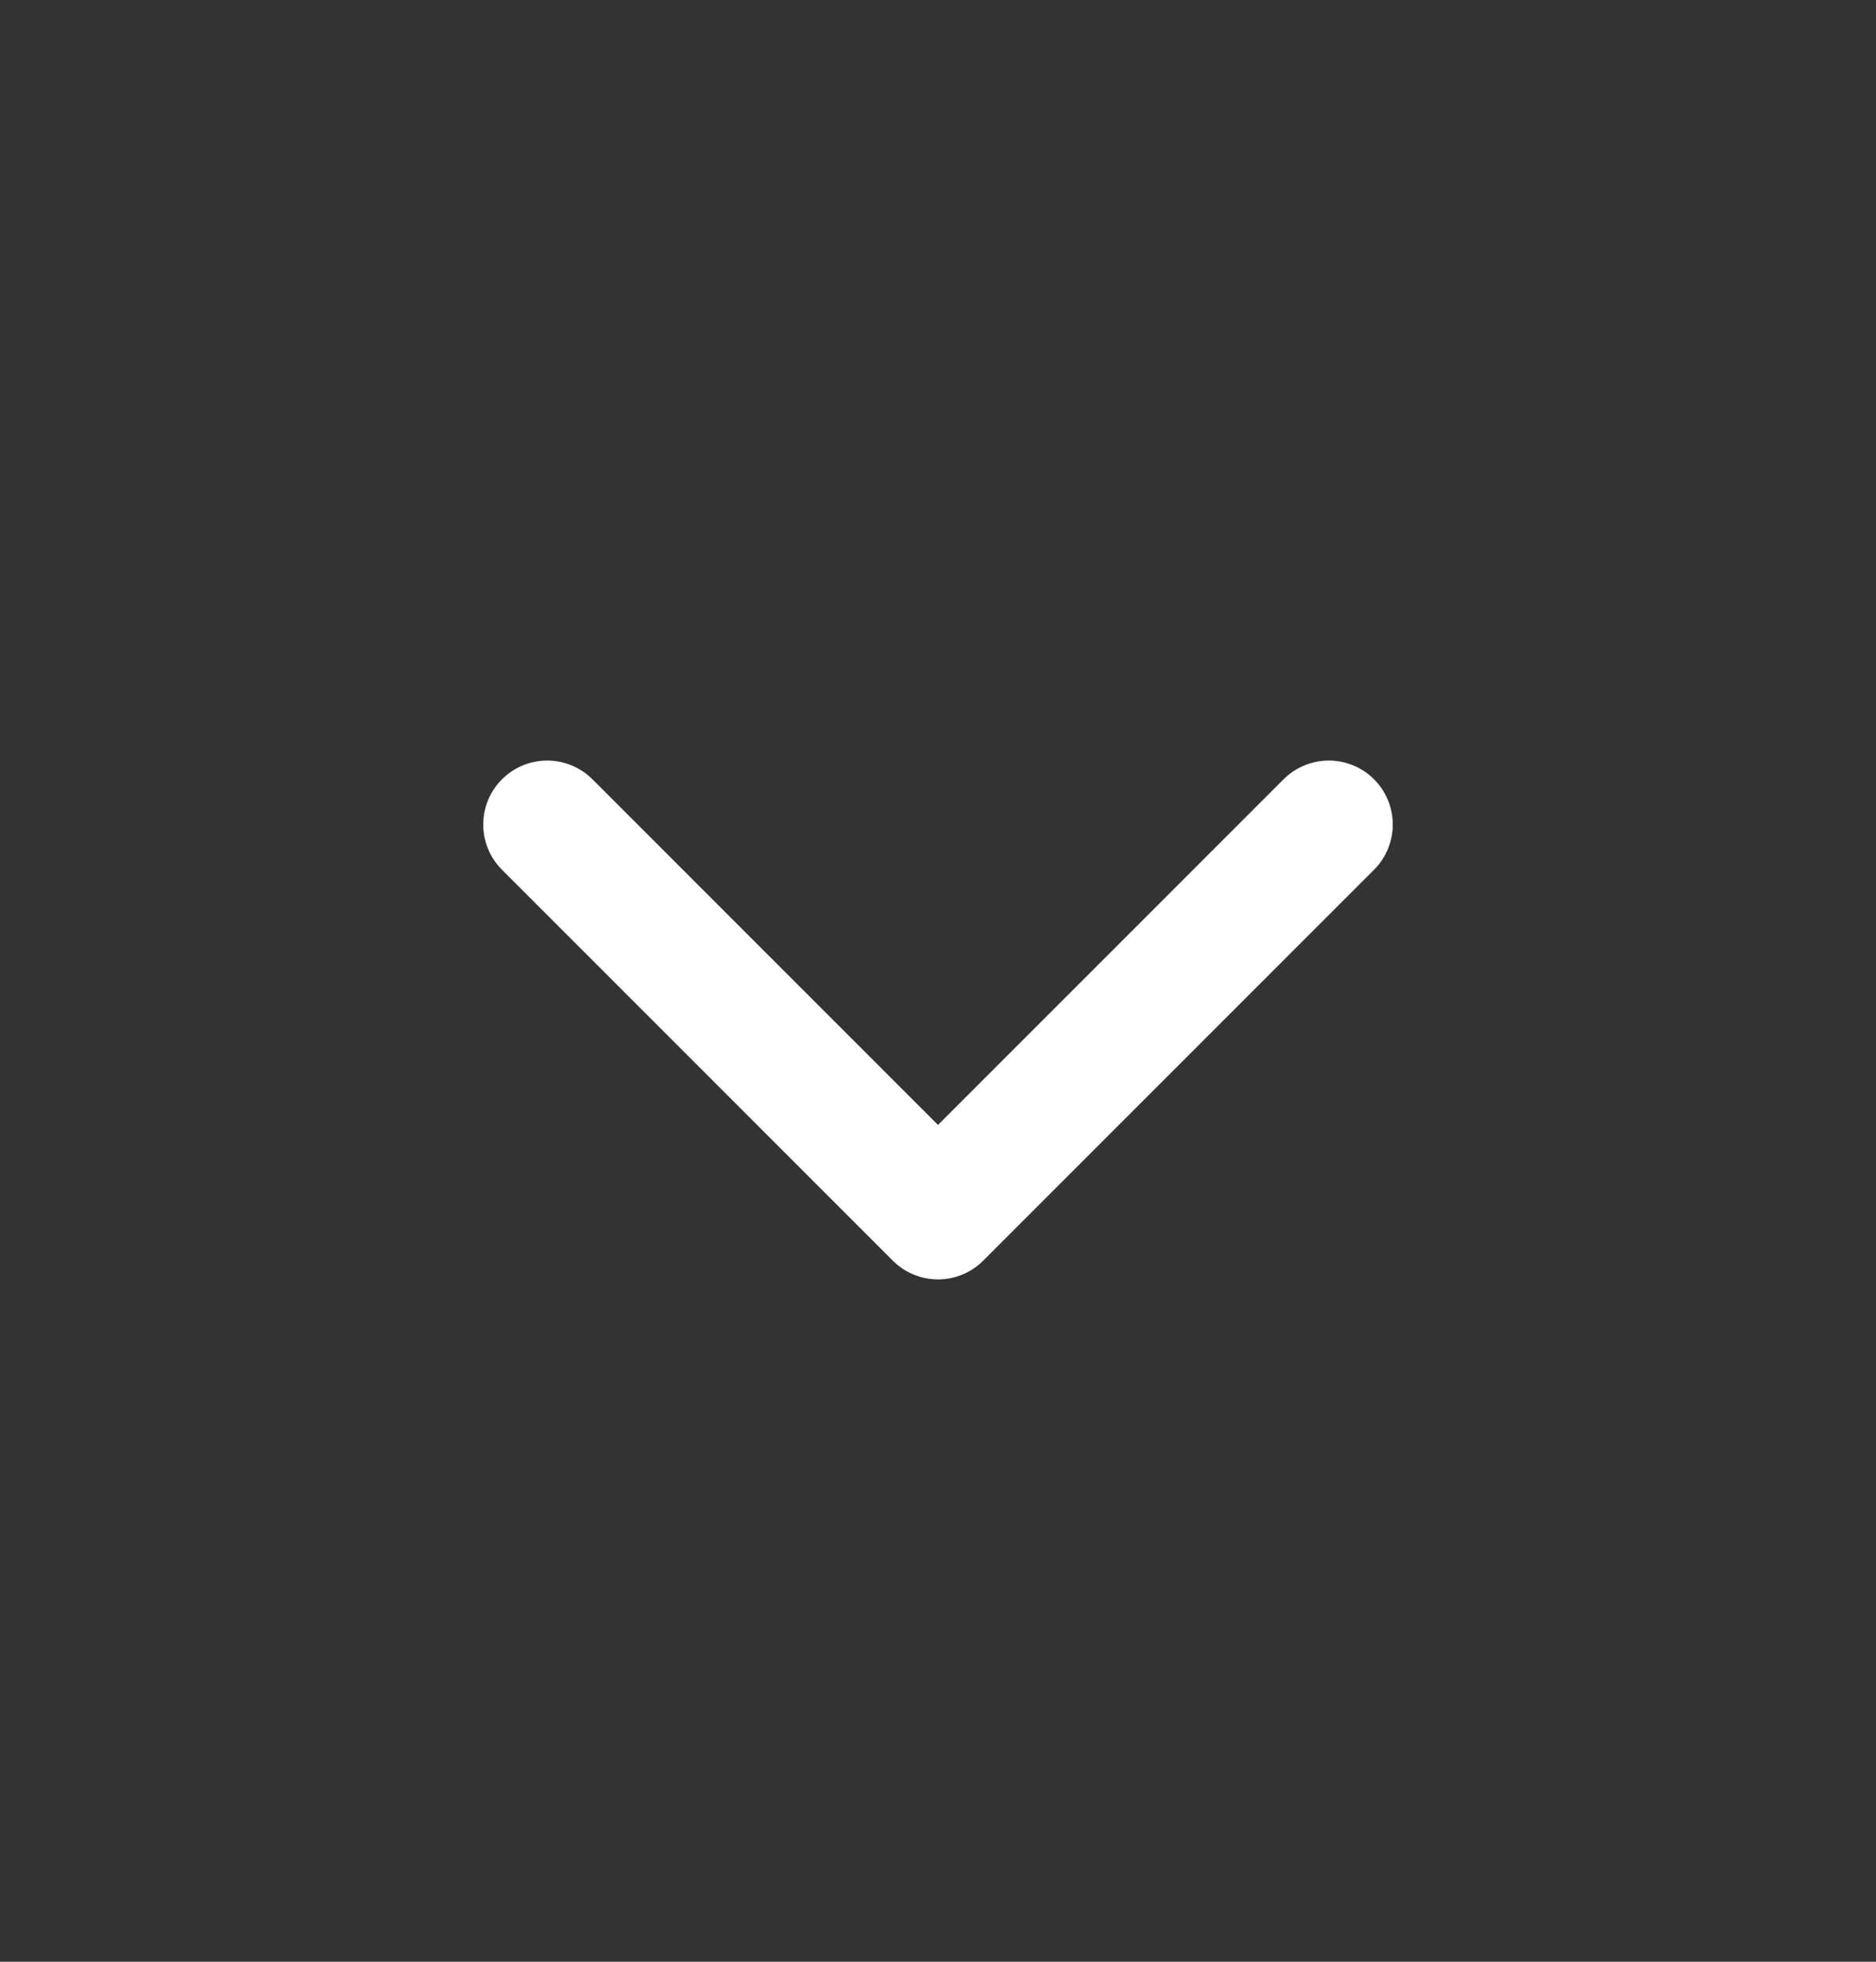
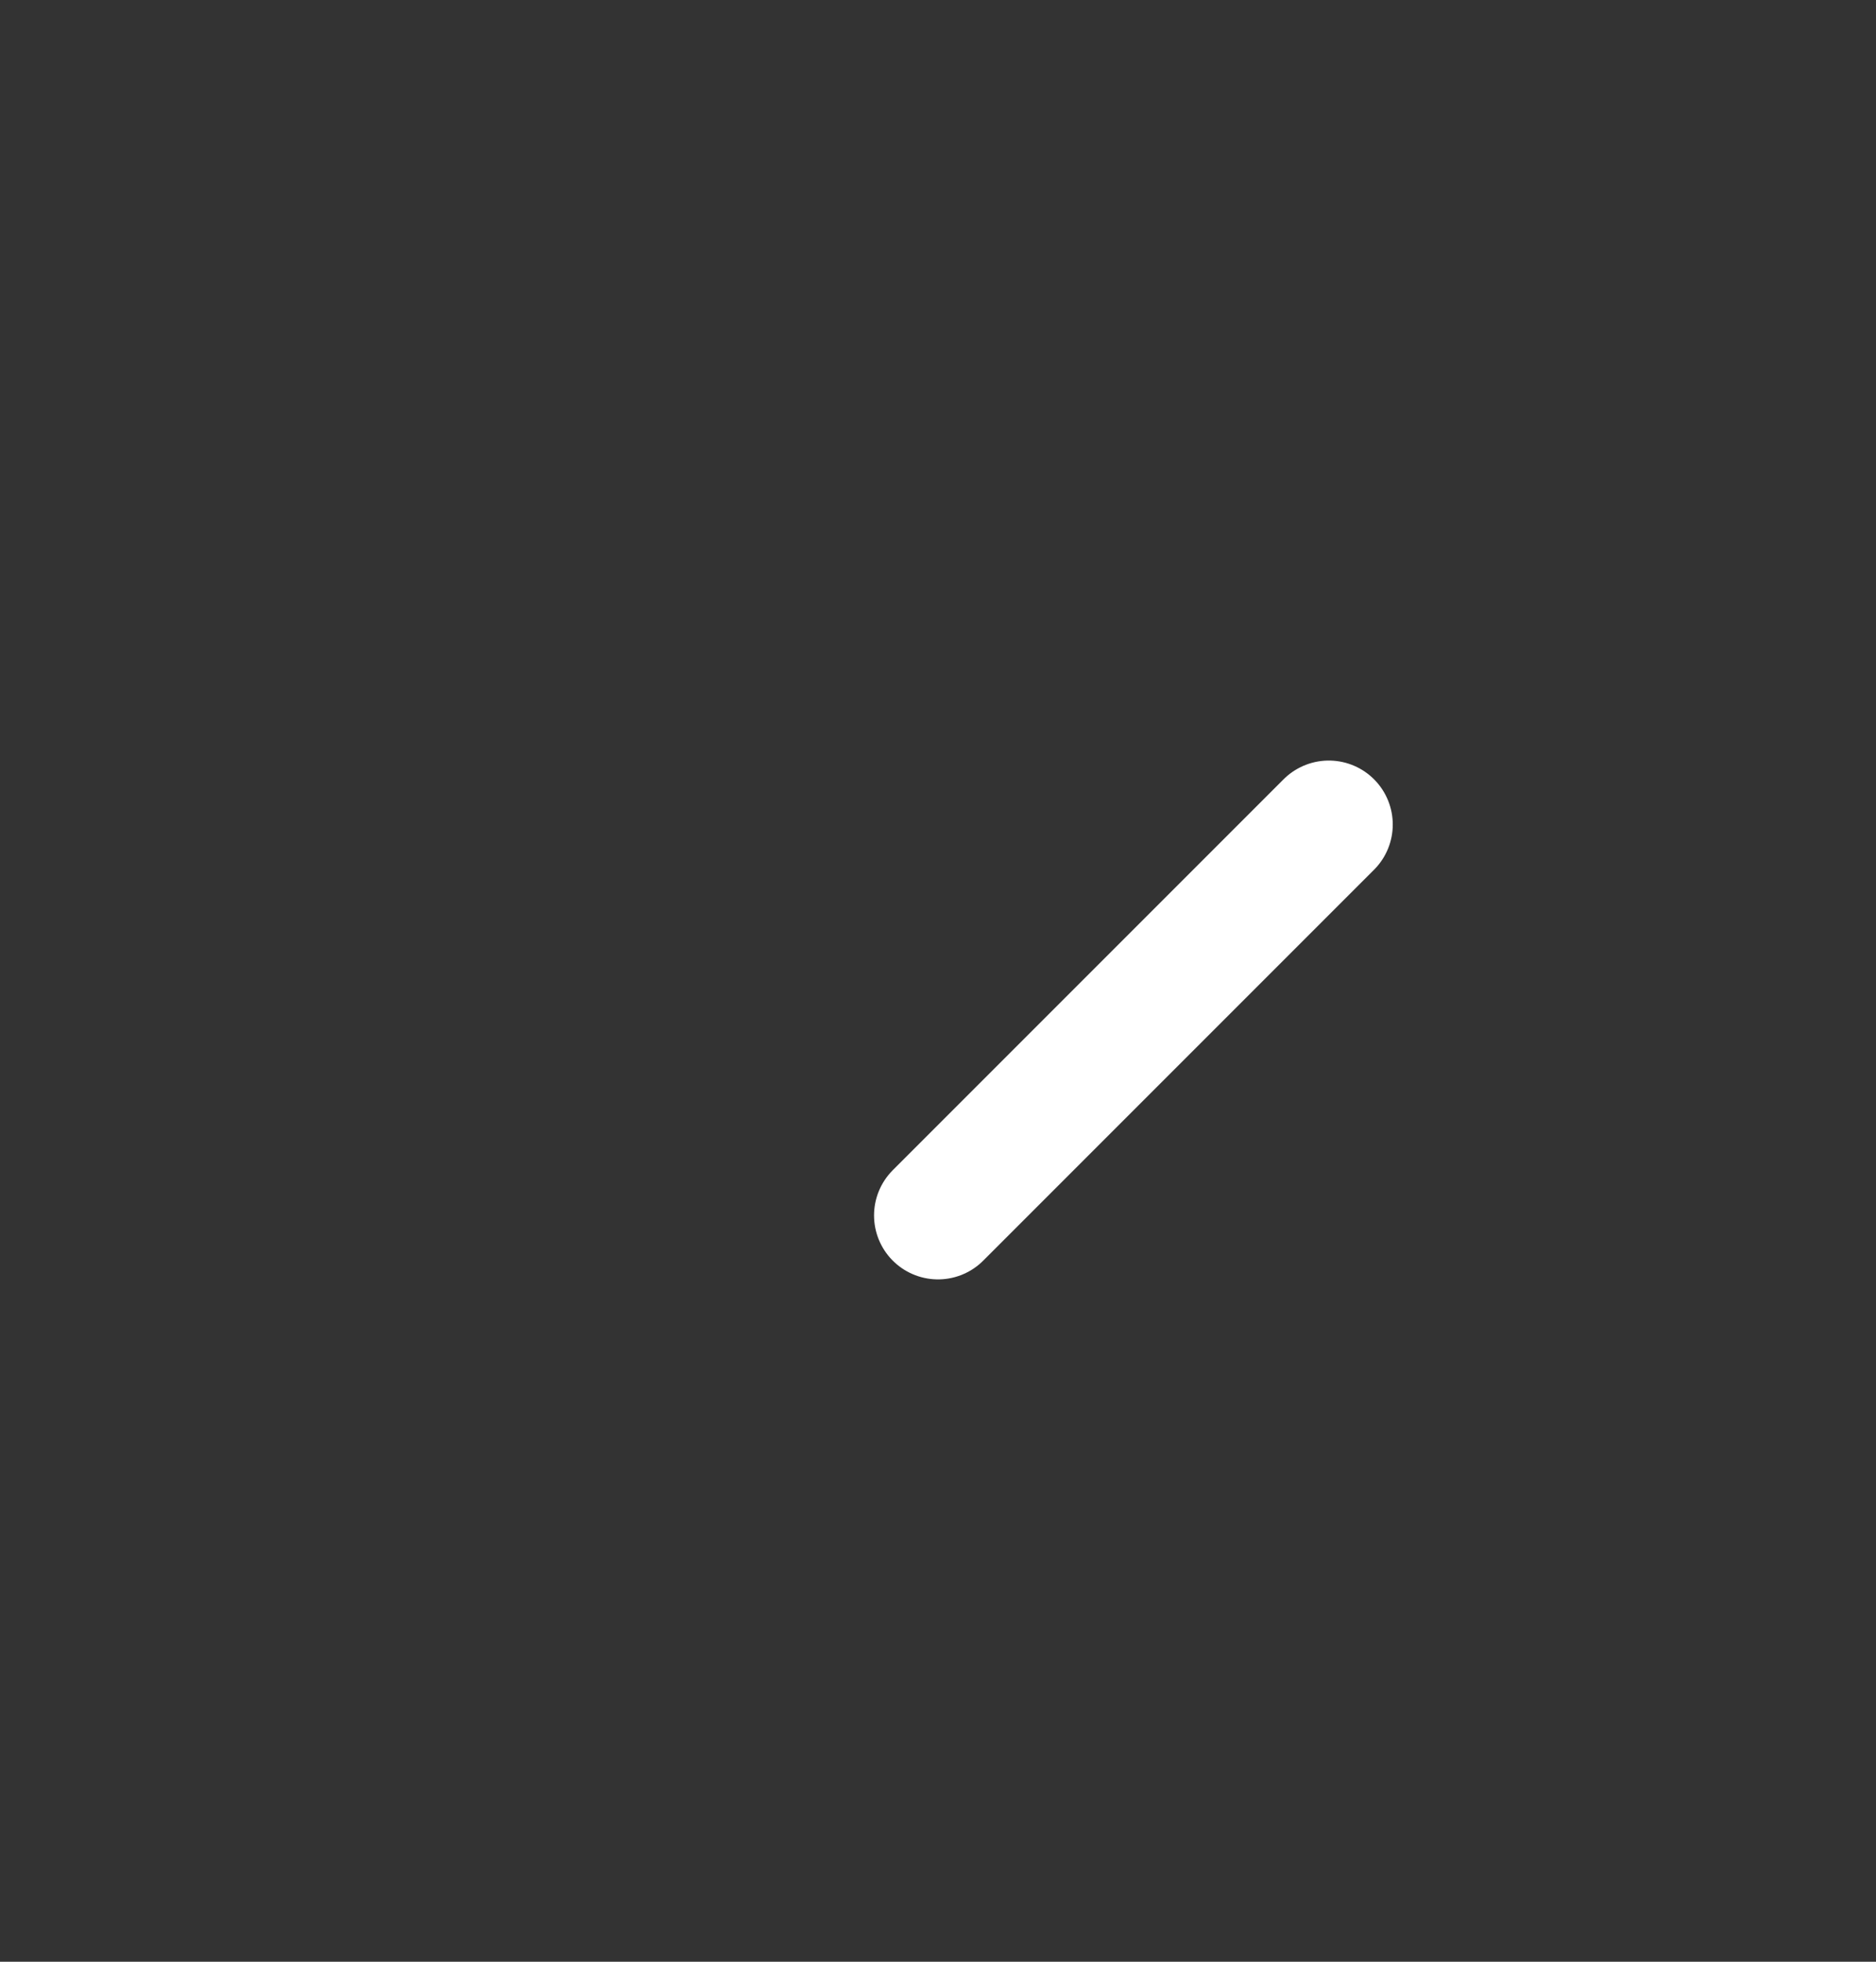
<svg xmlns="http://www.w3.org/2000/svg" width="22" height="23" viewBox="0 0 22 23" fill="none">
  <rect x="0" y="0" width="22" height="23" fill="#333333" stroke="none" />
-   <path d="M15.583 9.667L11 14.25L6.417 9.667" stroke="white" stroke-width="1.5" stroke-linecap="round" stroke-linejoin="round" />
+   <path d="M15.583 9.667L11 14.25" stroke="white" stroke-width="1.5" stroke-linecap="round" stroke-linejoin="round" />
</svg>